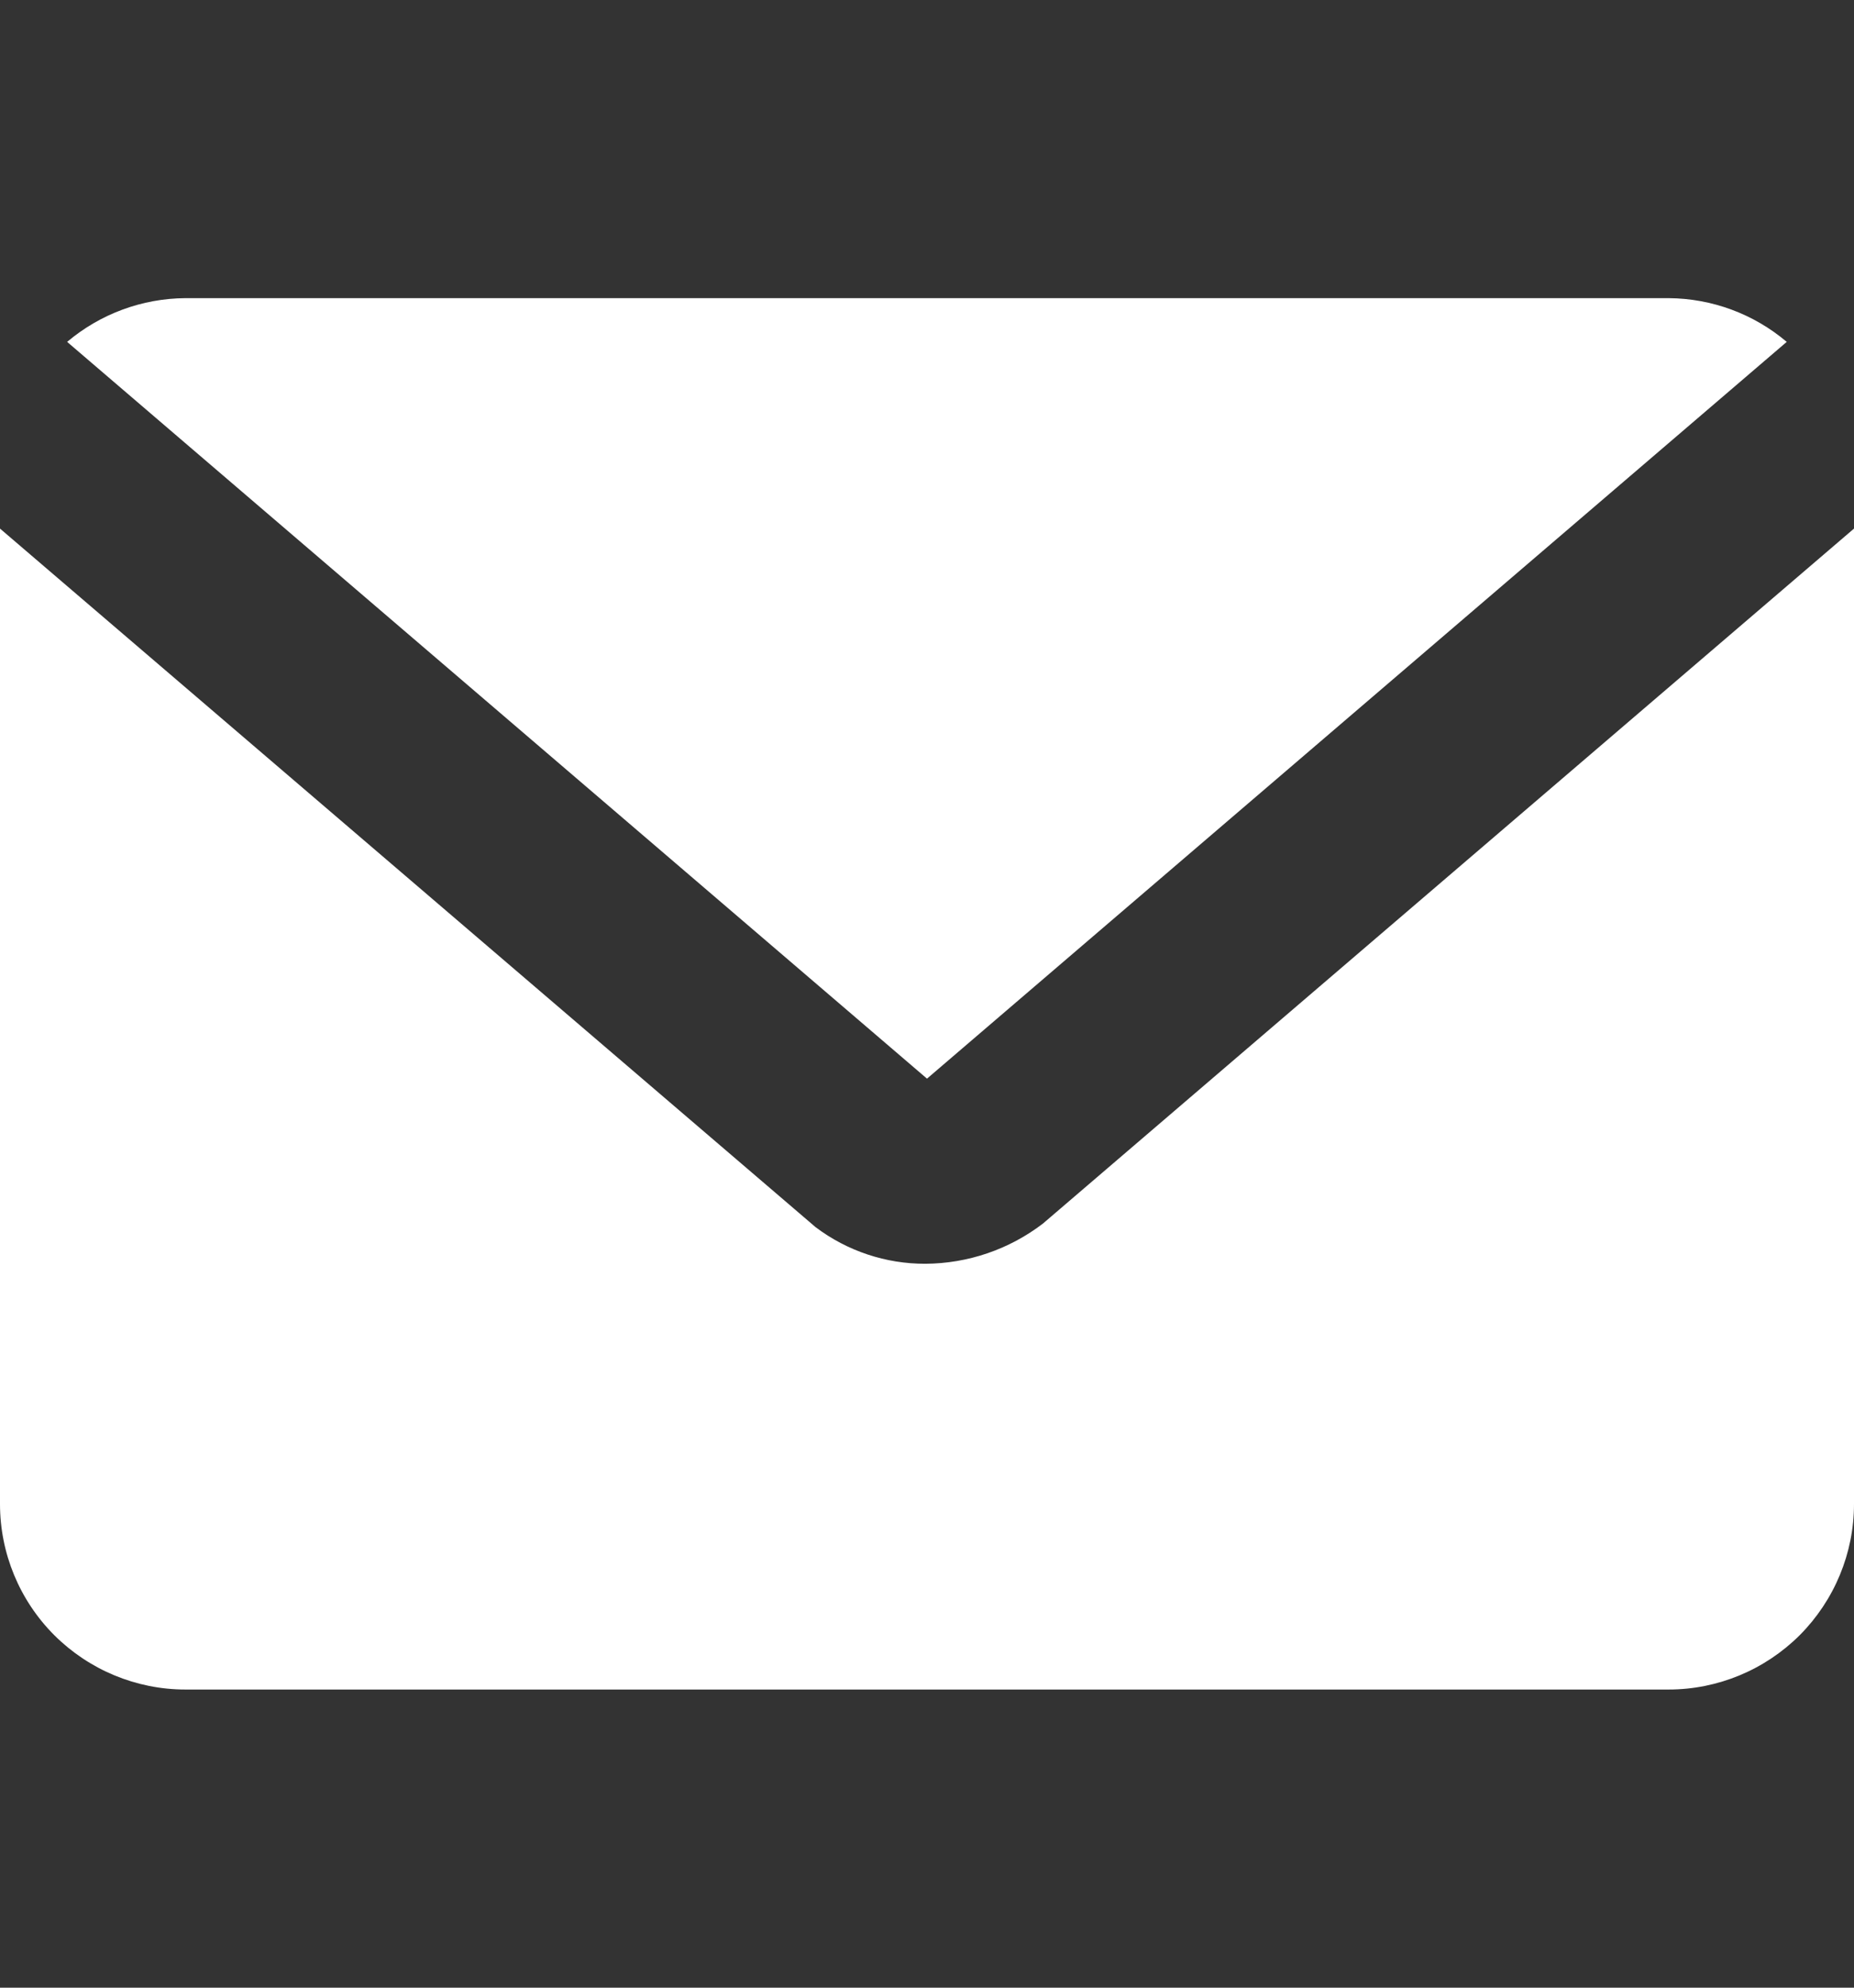
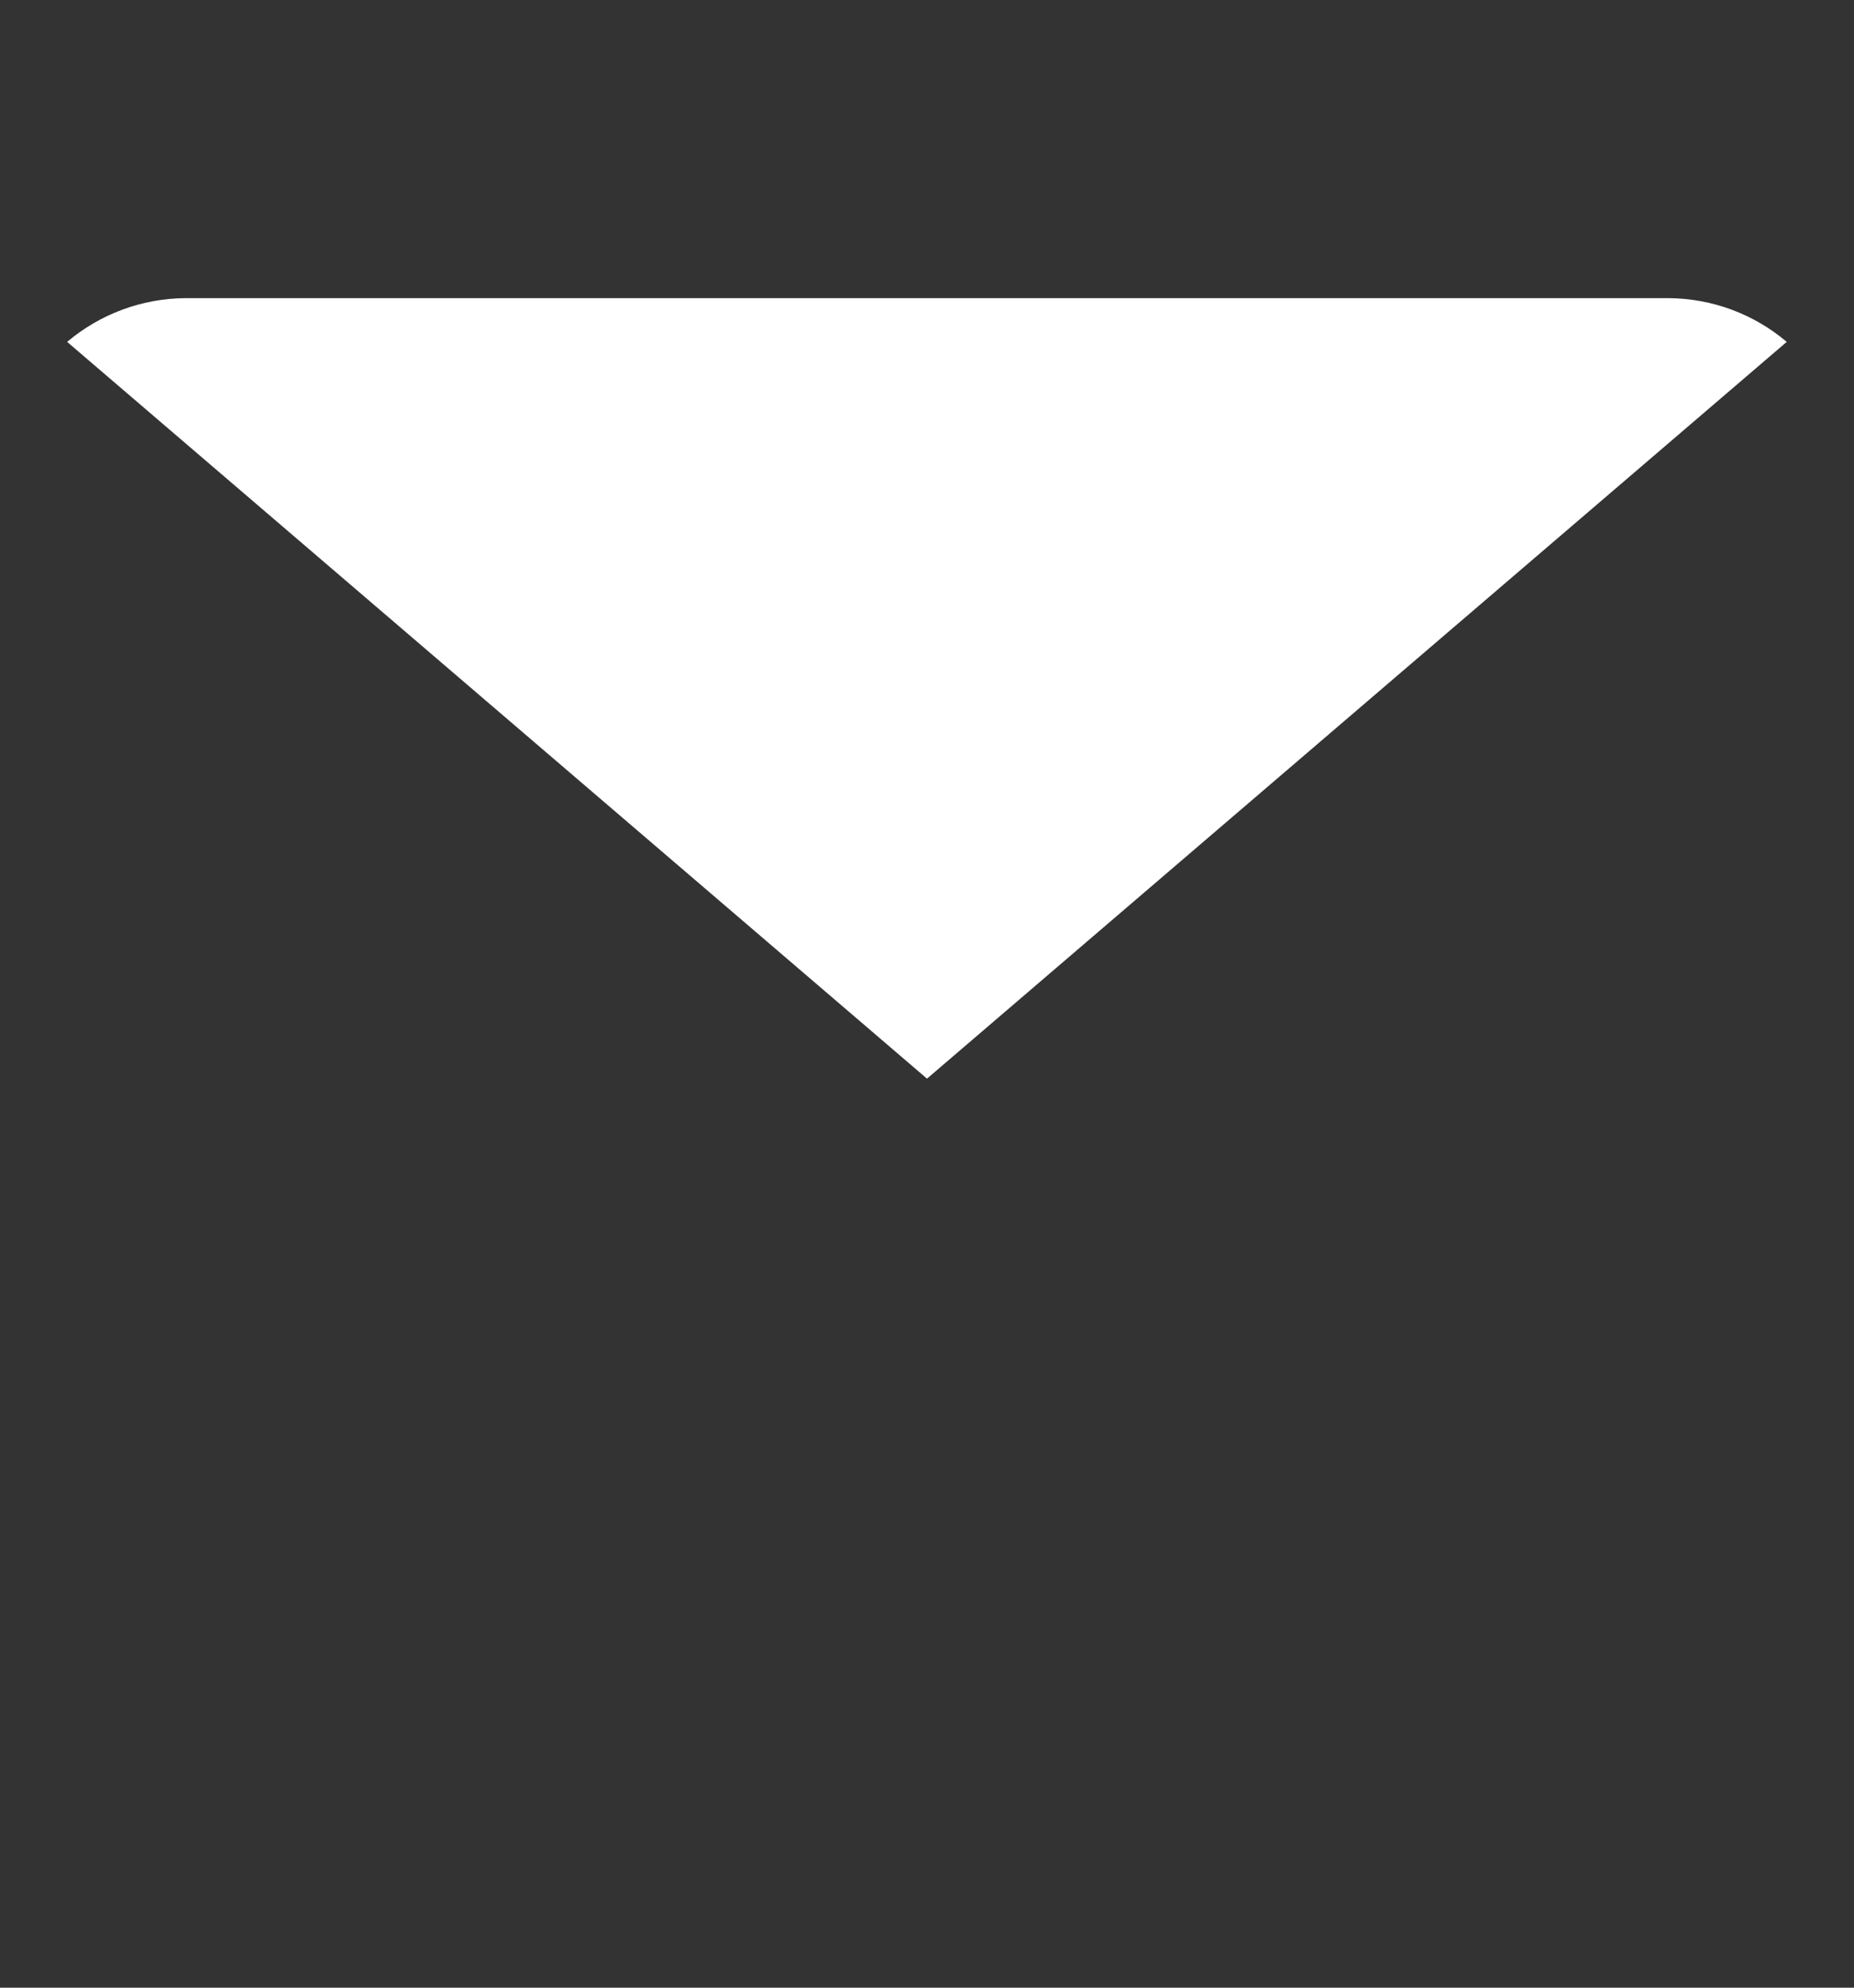
<svg xmlns="http://www.w3.org/2000/svg" width="14" height="15" viewBox="0 0 14 15" fill="none">
  <rect x="0" y="0" width="14" height="15" fill="#333333" stroke="none" />
  <path d="M7 8.14L13.492 2.58C13.243 2.369 12.927 2.252 12.6 2.25H1.4C1.073 2.252 0.757 2.369 0.507 2.58L7 8.14Z" fill="white" />
-   <path d="M7.875 9.234C7.62 9.429 7.309 9.535 6.988 9.537C6.689 9.538 6.398 9.441 6.159 9.261L0 3.989V11.35C0 11.721 0.147 12.077 0.41 12.34C0.673 12.602 1.029 12.75 1.4 12.75H12.6C12.971 12.75 13.327 12.602 13.59 12.34C13.852 12.077 14 11.721 14 11.35V3.989L7.875 9.234Z" fill="white" />
</svg>